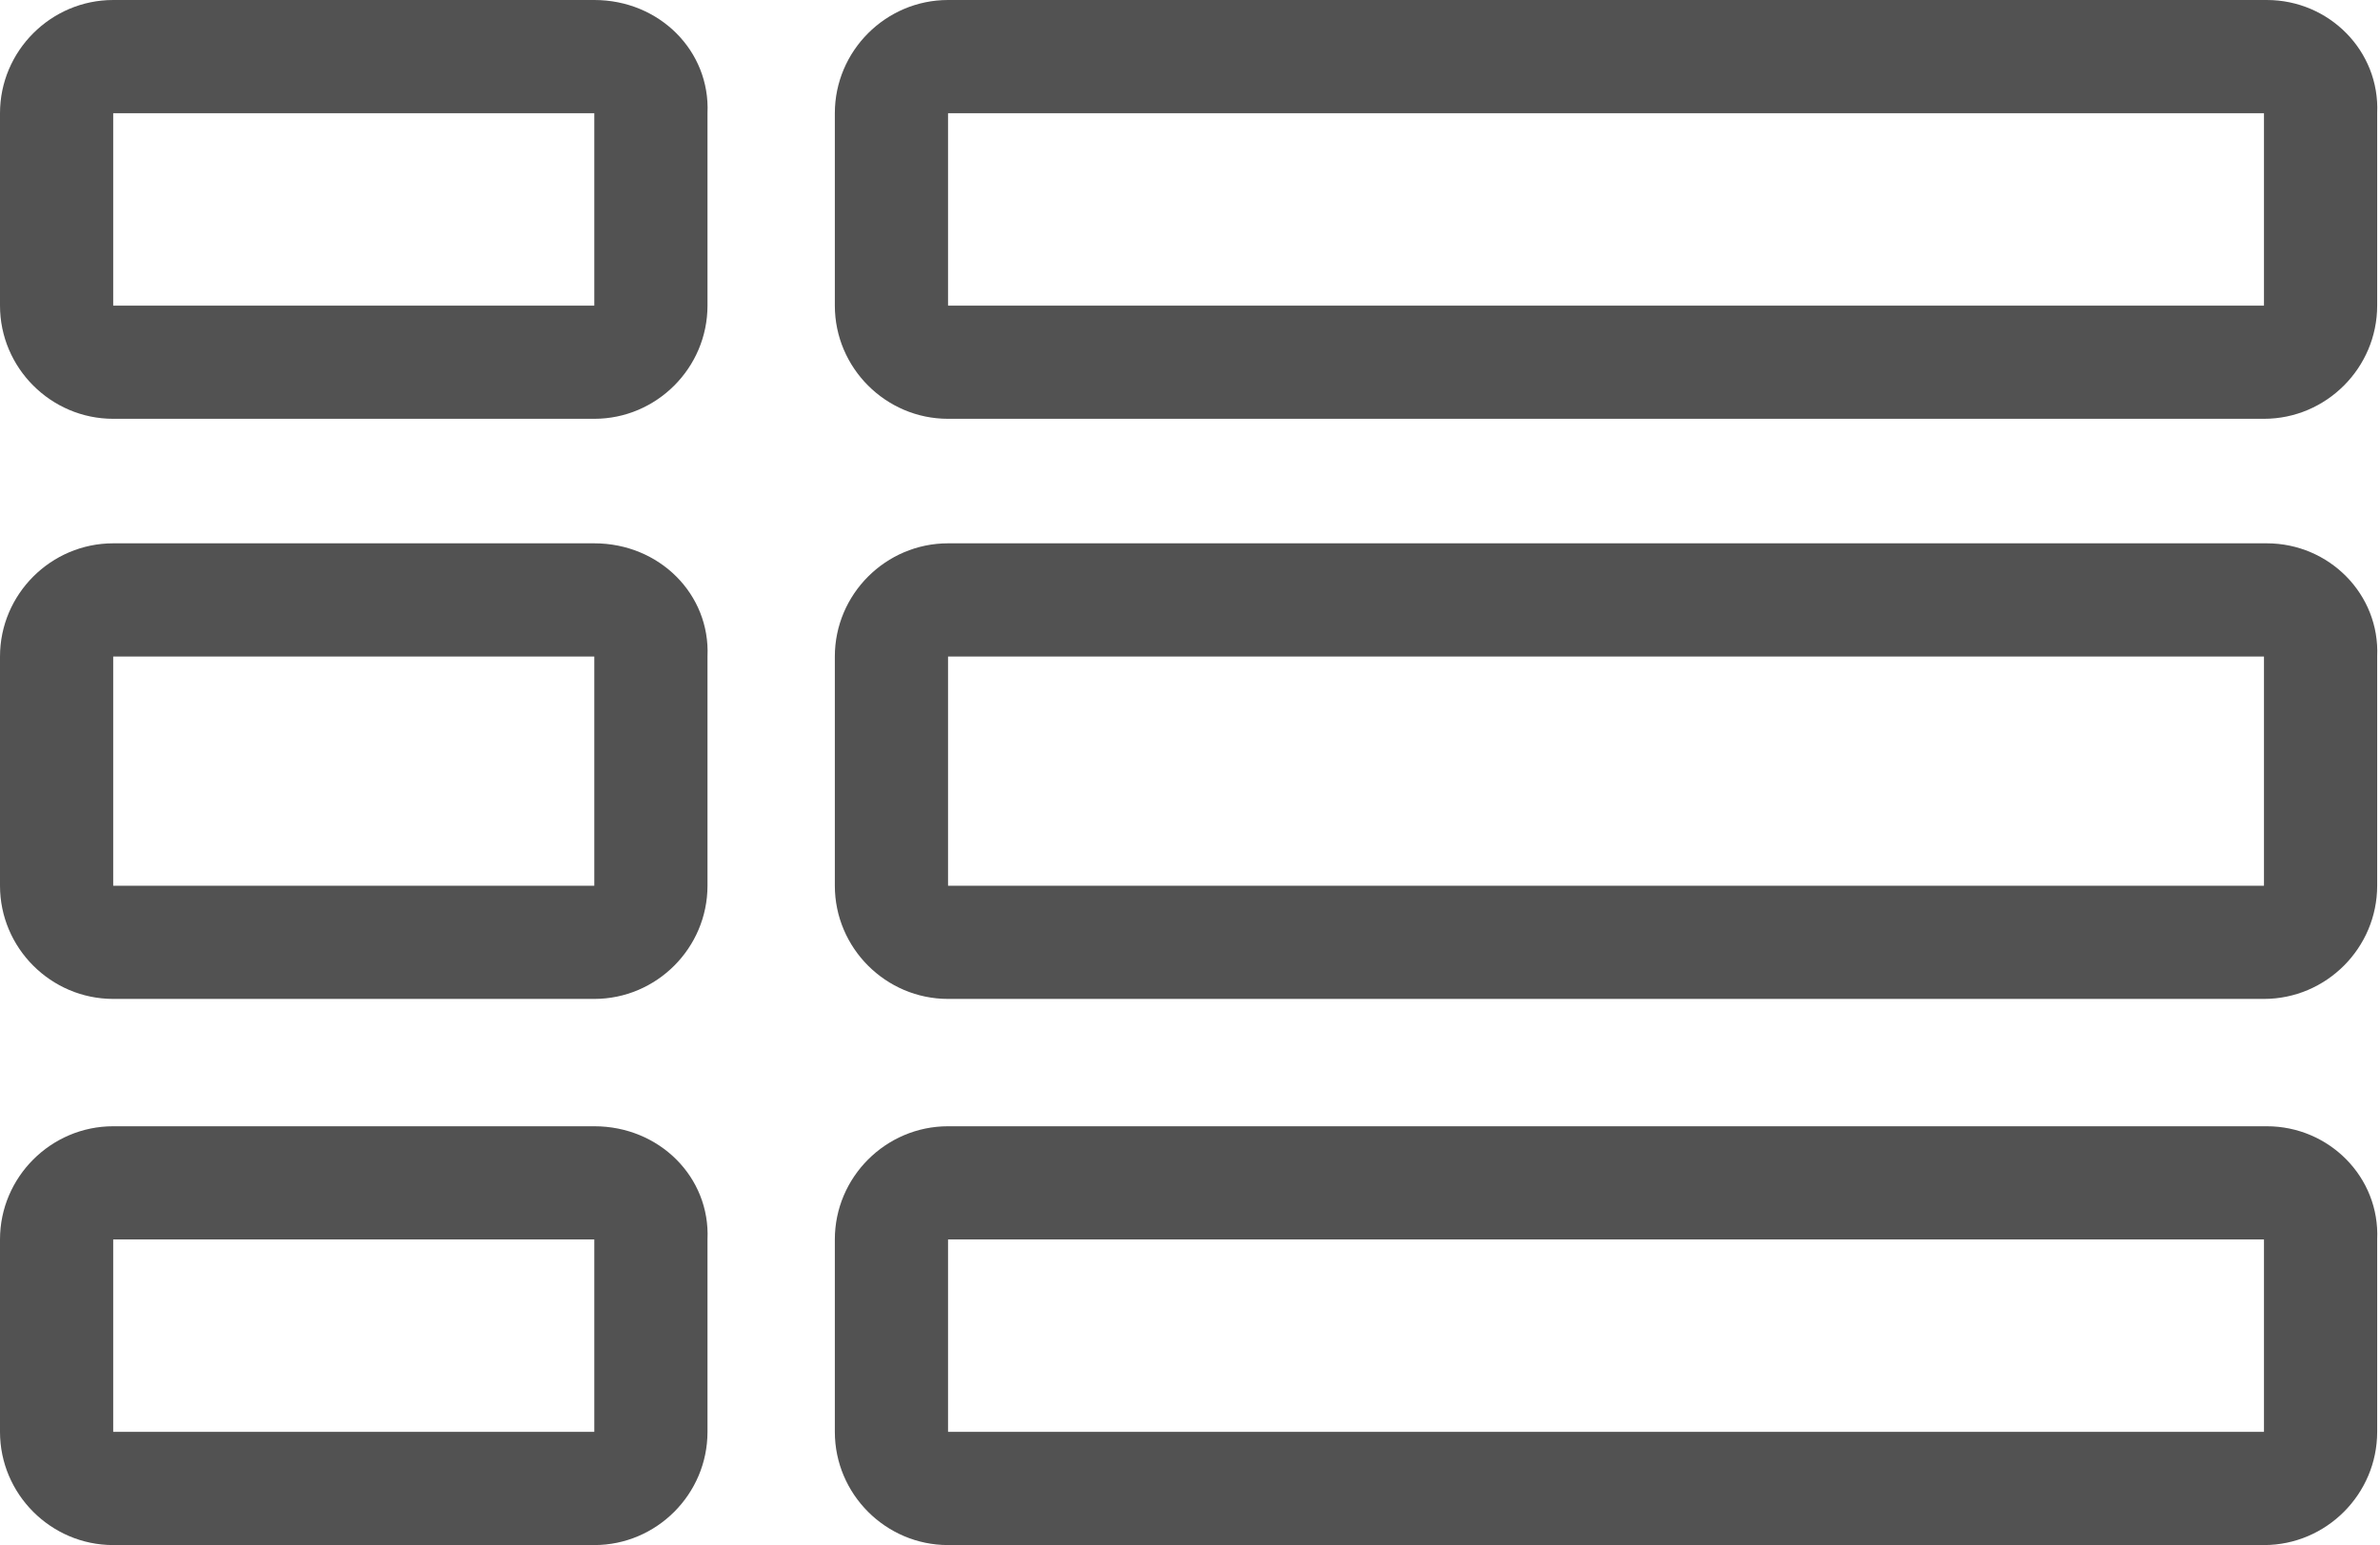
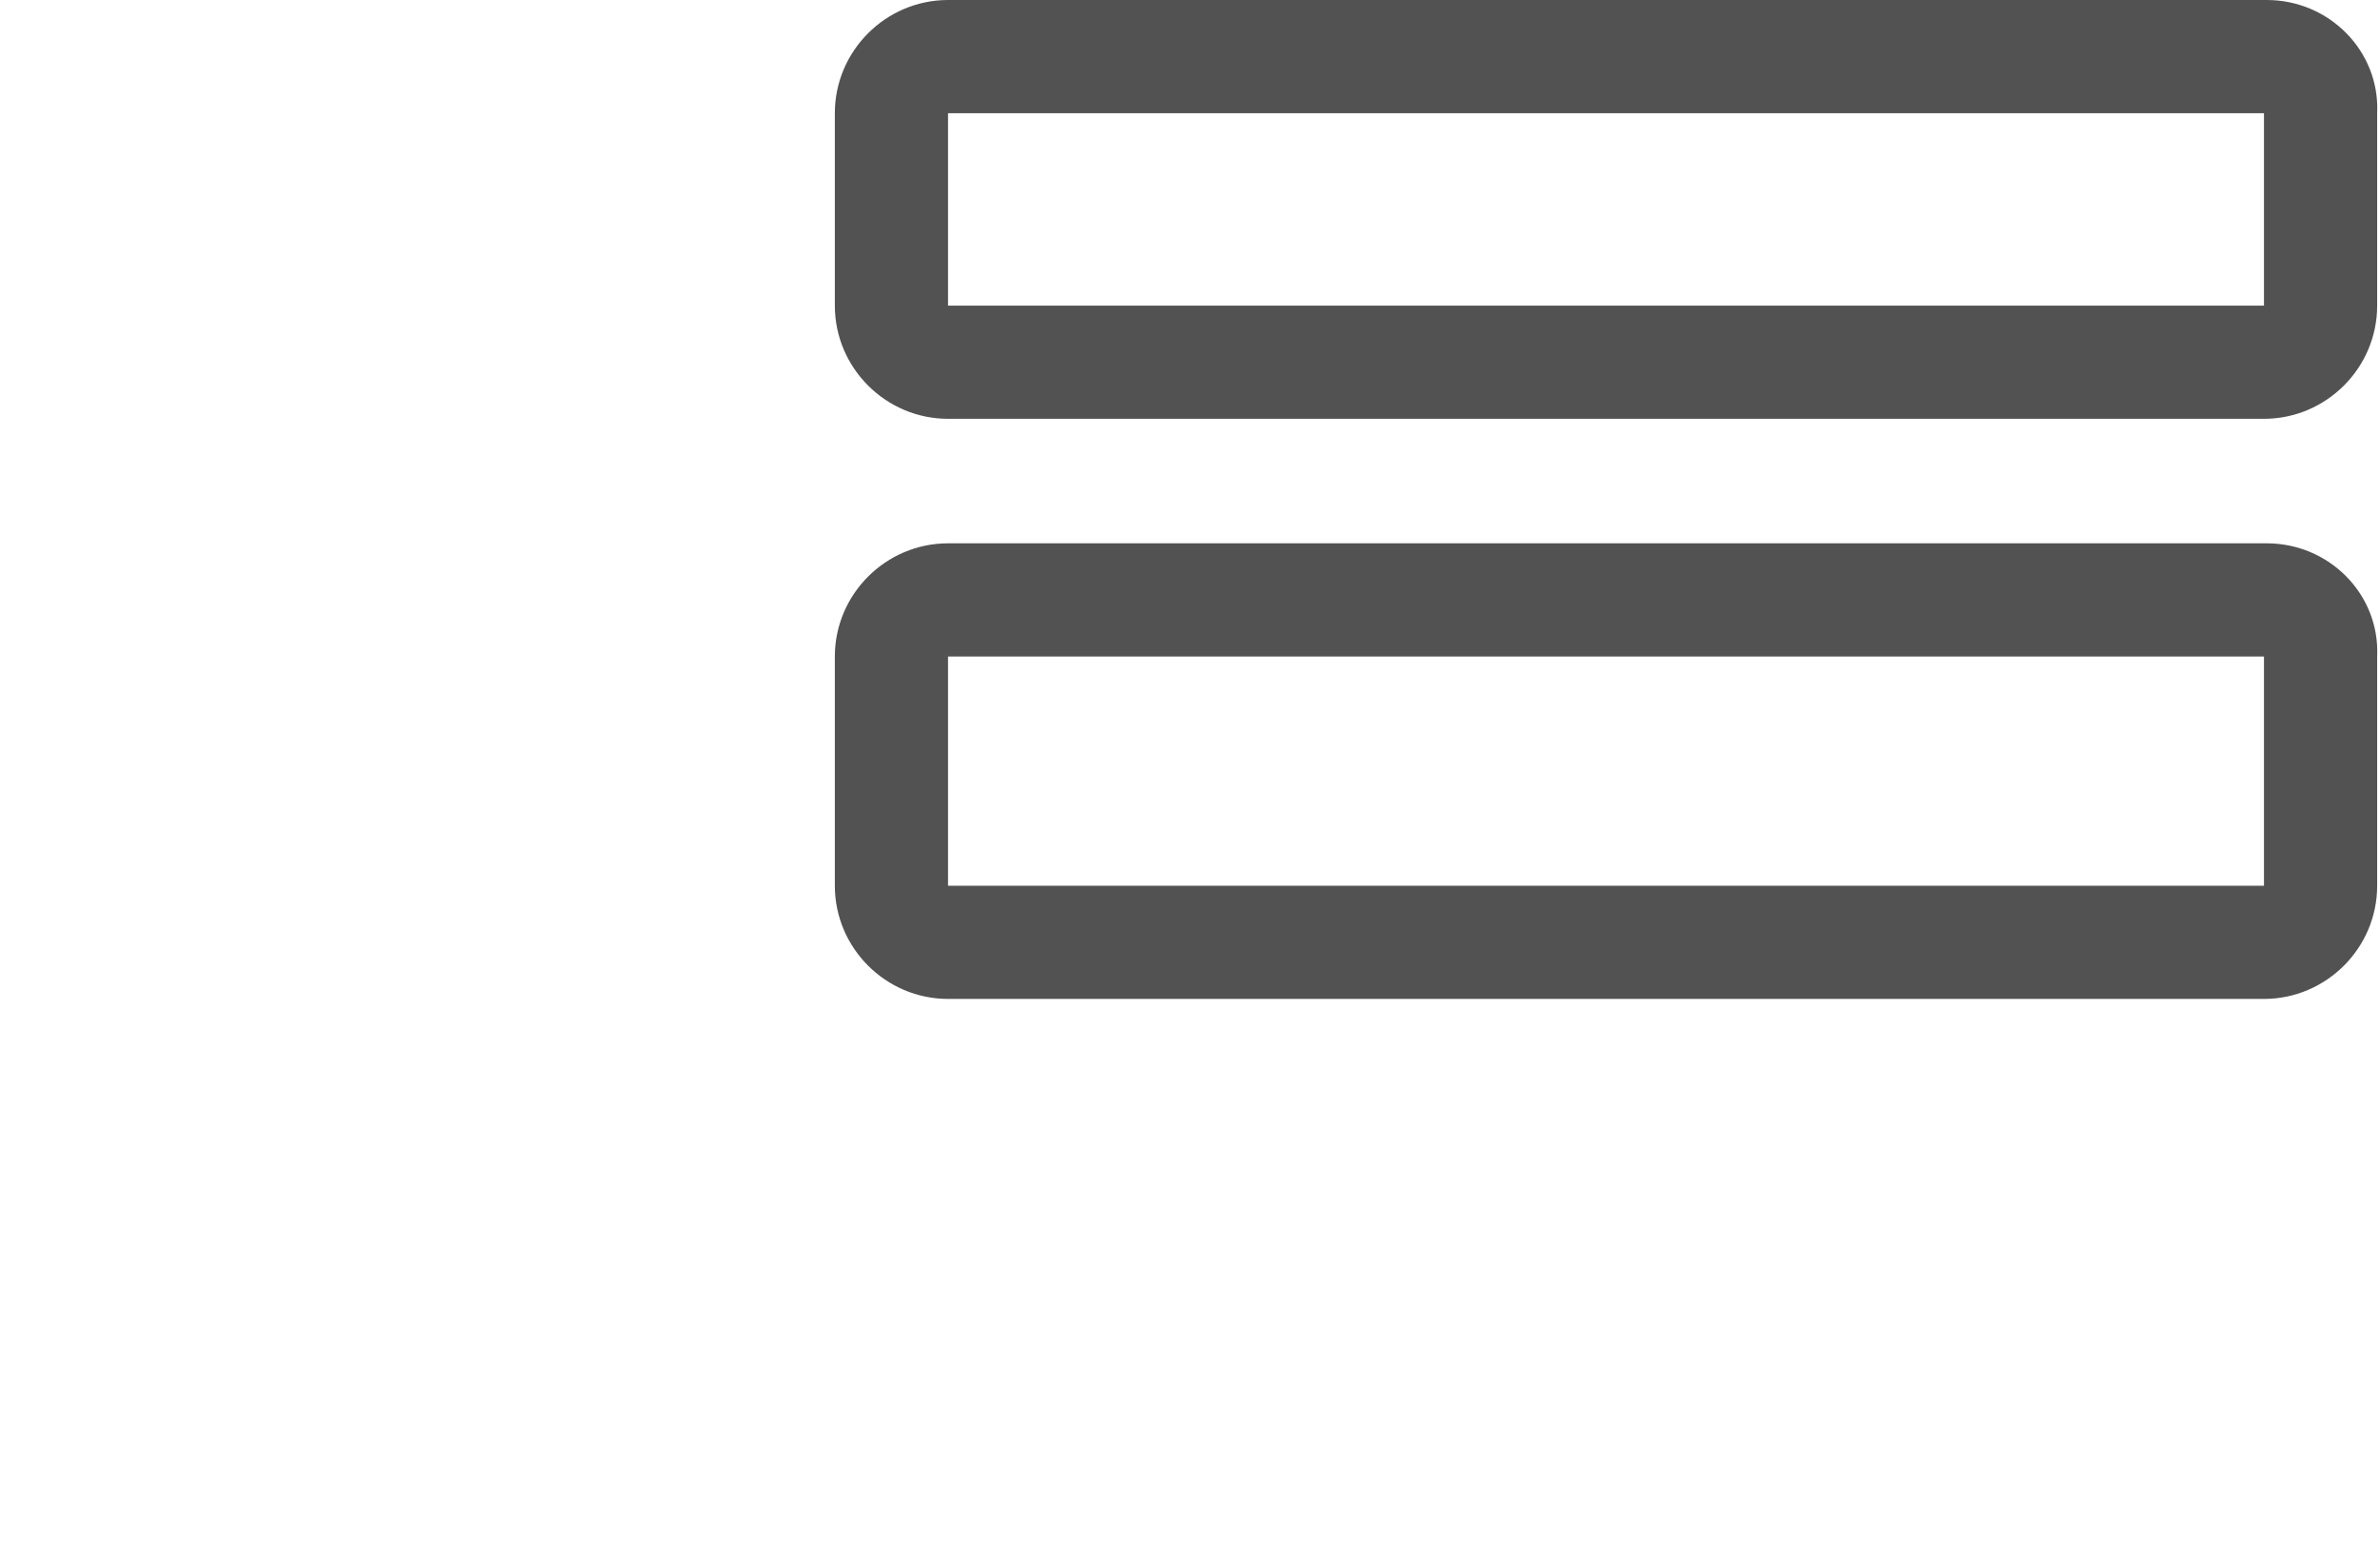
<svg xmlns="http://www.w3.org/2000/svg" version="1.1" id="Isolation_Mode" x="0px" y="0px" viewBox="0 0 84.1 54.6" style="enable-background:new 0 0 84.1 54.6;" xml:space="preserve">
  <style type="text/css">
	.st0{fill:#525252;}
</style>
  <g>
    <g>
      <g>
-         <path class="st0" d="M21,0H4C1.8,0,0,1.8,0,4v6.8c0,2.2,1.8,4,4,4h17c2.2,0,4-1.8,4-4V4C25.1,1.8,23.3,0,21,0z M21,10.8H4V4h17     V10.8C21,10.8,21,10.8,21,10.8z" />
-       </g>
+         </g>
    </g>
    <g>
      <g>
        <path class="st0" d="M80.1,0H33.5c-2.2,0-4,1.8-4,4v6.8c0,2.2,1.8,4,4,4h46.5c2.2,0,4-1.8,4-4V4C84.1,1.8,82.3,0,80.1,0z      M80.1,10.8H33.5V4h46.5V10.8C80.1,10.8,80.1,10.8,80.1,10.8z" />
      </g>
    </g>
    <g>
      <g>
-         <path class="st0" d="M21,19.2H4c-2.2,0-4,1.8-4,4v8.1c0,2.2,1.8,4,4,4h17c2.2,0,4-1.8,4-4v-8.1C25.1,21,23.3,19.2,21,19.2z      M21,31.3H4v-8.1h17V31.3C21,31.3,21,31.3,21,31.3z" />
-       </g>
+         </g>
    </g>
    <g>
      <g>
        <path class="st0" d="M80.1,19.2H33.5c-2.2,0-4,1.8-4,4v8.1c0,2.2,1.8,4,4,4h46.5c2.2,0,4-1.8,4-4v-8.1     C84.1,21,82.3,19.2,80.1,19.2z M80.1,31.3H33.5v-8.1h46.5V31.3C80.1,31.3,80.1,31.3,80.1,31.3z" />
      </g>
    </g>
    <g>
      <g>
-         <path class="st0" d="M21,39.8H4c-2.2,0-4,1.8-4,4v6.8c0,2.2,1.8,4,4,4h17c2.2,0,4-1.8,4-4v-6.8C25.1,41.6,23.3,39.8,21,39.8z      M21,50.6H4v-6.8h17V50.6C21,50.6,21,50.6,21,50.6z" />
-       </g>
+         </g>
    </g>
    <g>
      <g>
-         <path class="st0" d="M80.1,39.8H33.5c-2.2,0-4,1.8-4,4v6.8c0,2.2,1.8,4,4,4h46.5c2.2,0,4-1.8,4-4v-6.8     C84.1,41.6,82.3,39.8,80.1,39.8z M80.1,50.6H33.5v-6.8h46.5V50.6C80.1,50.6,80.1,50.6,80.1,50.6z" />
-       </g>
+         </g>
    </g>
  </g>
</svg>